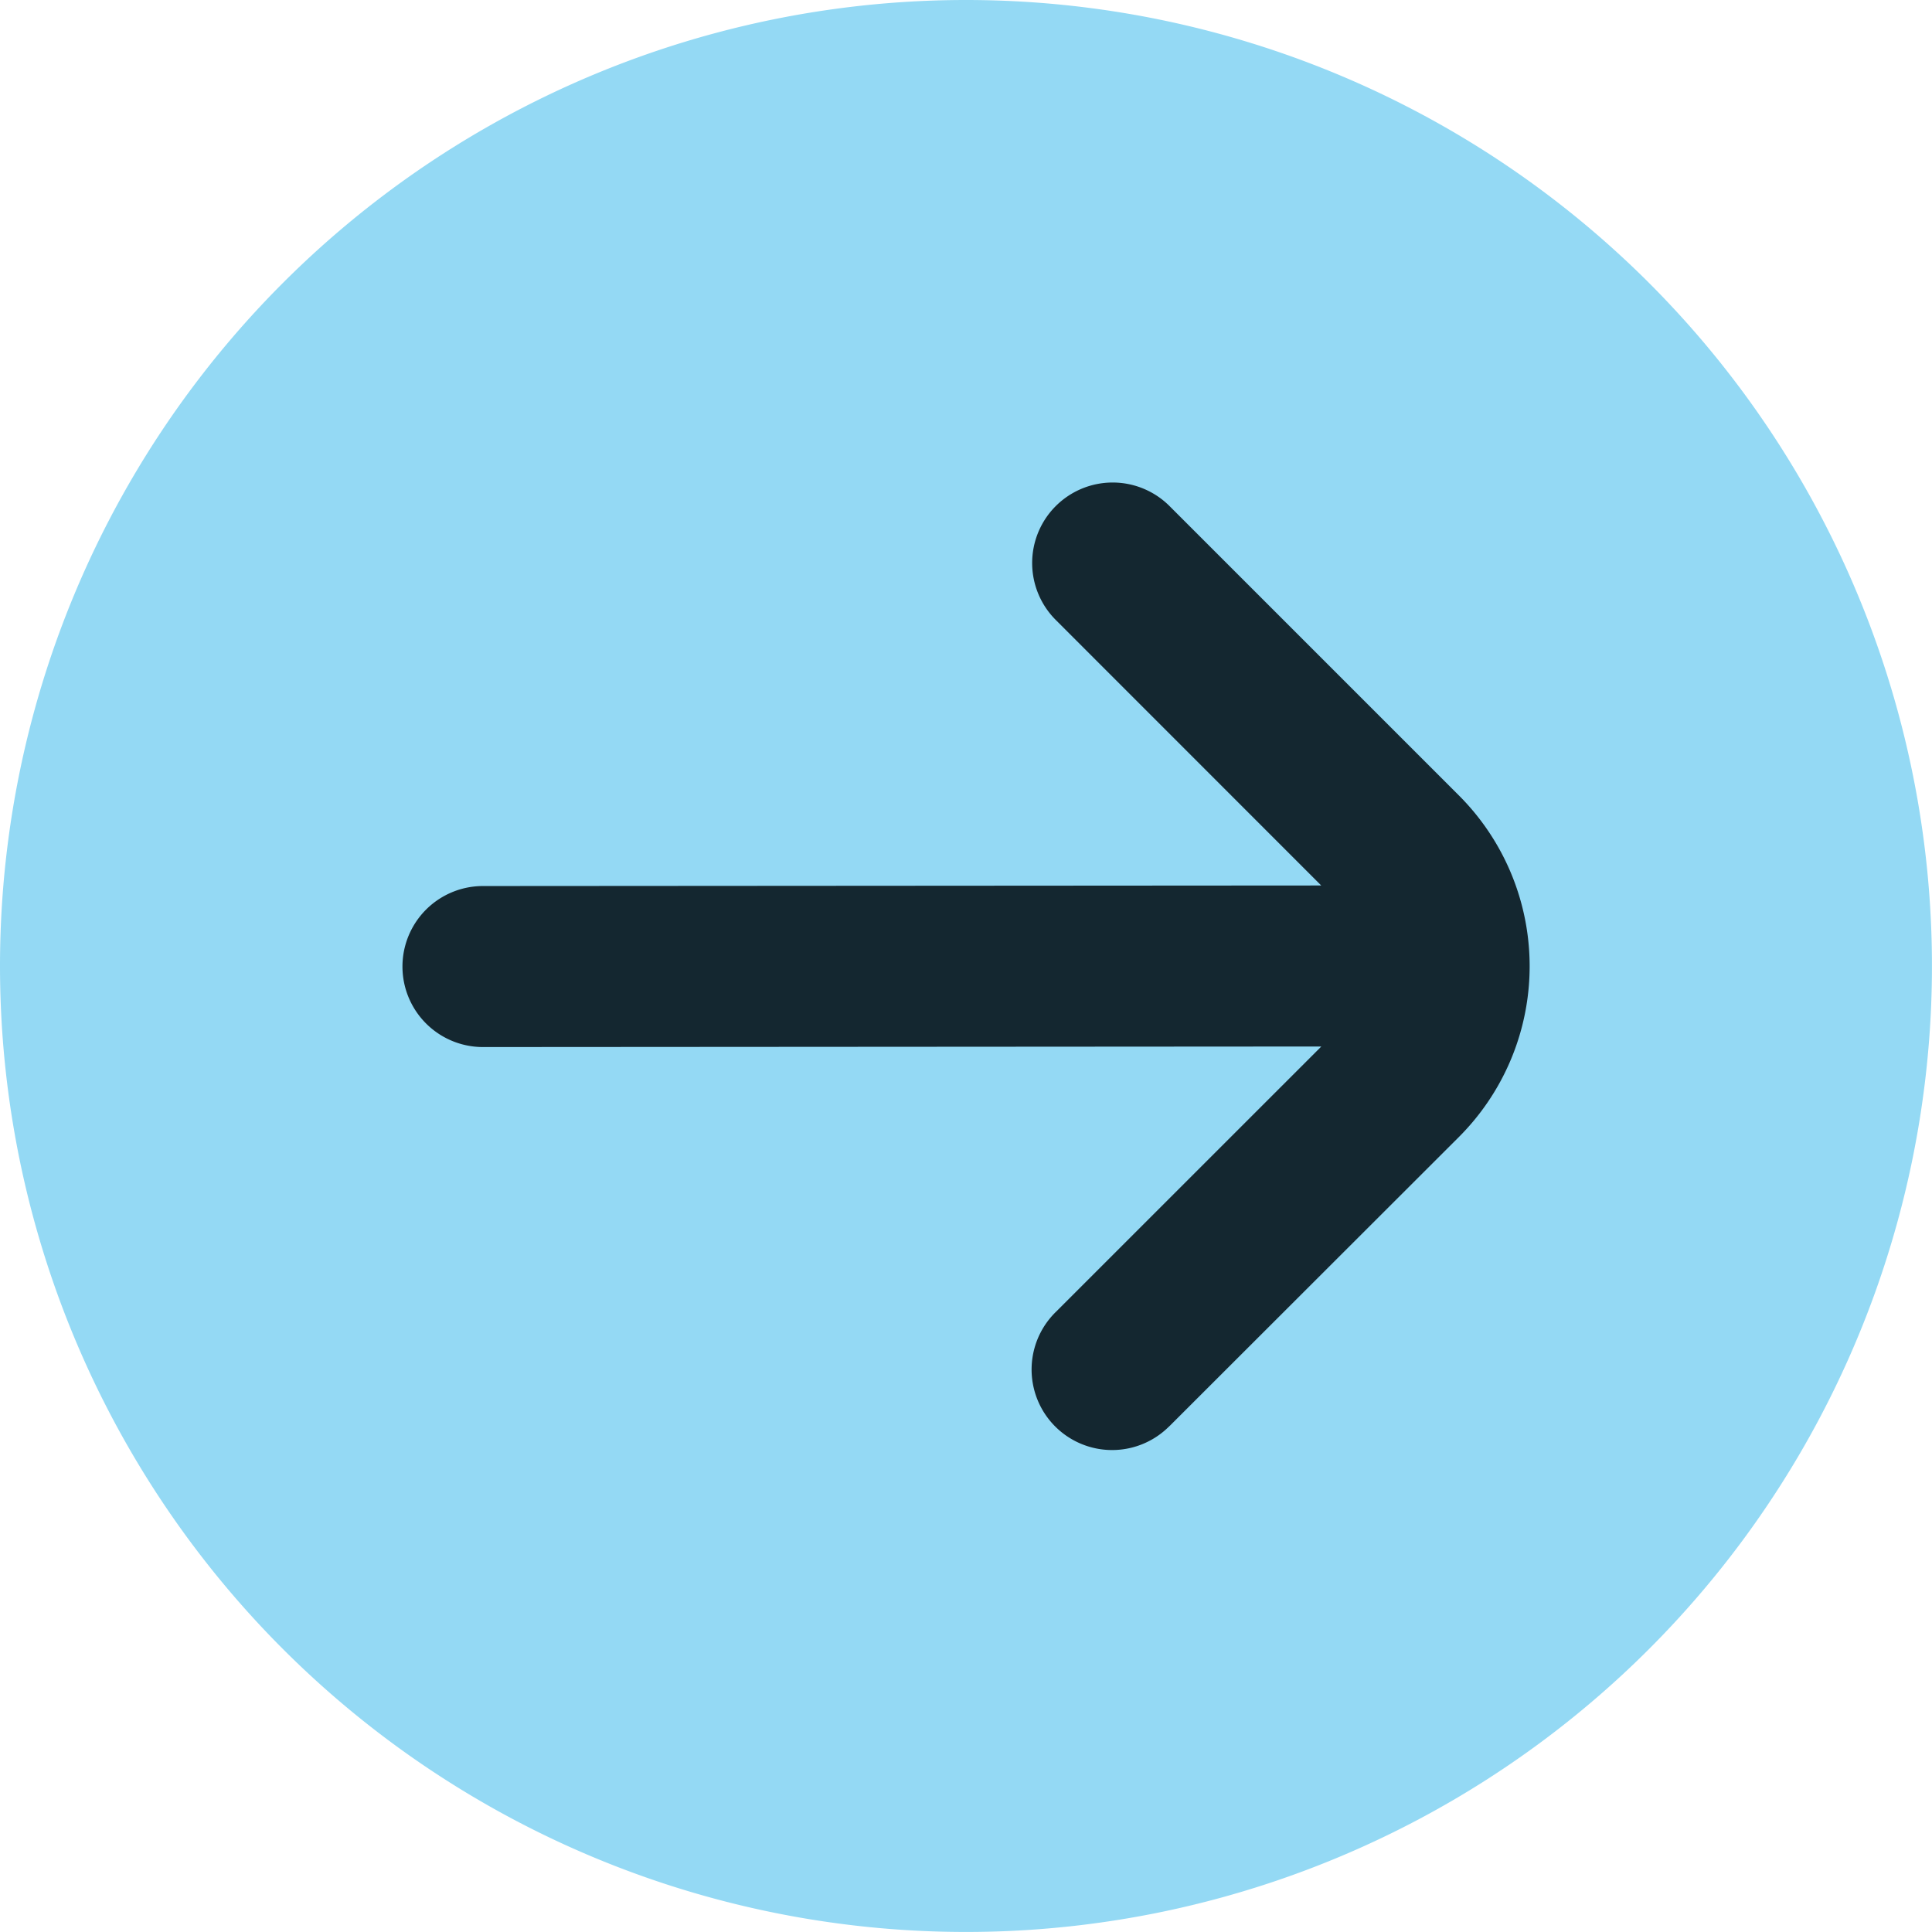
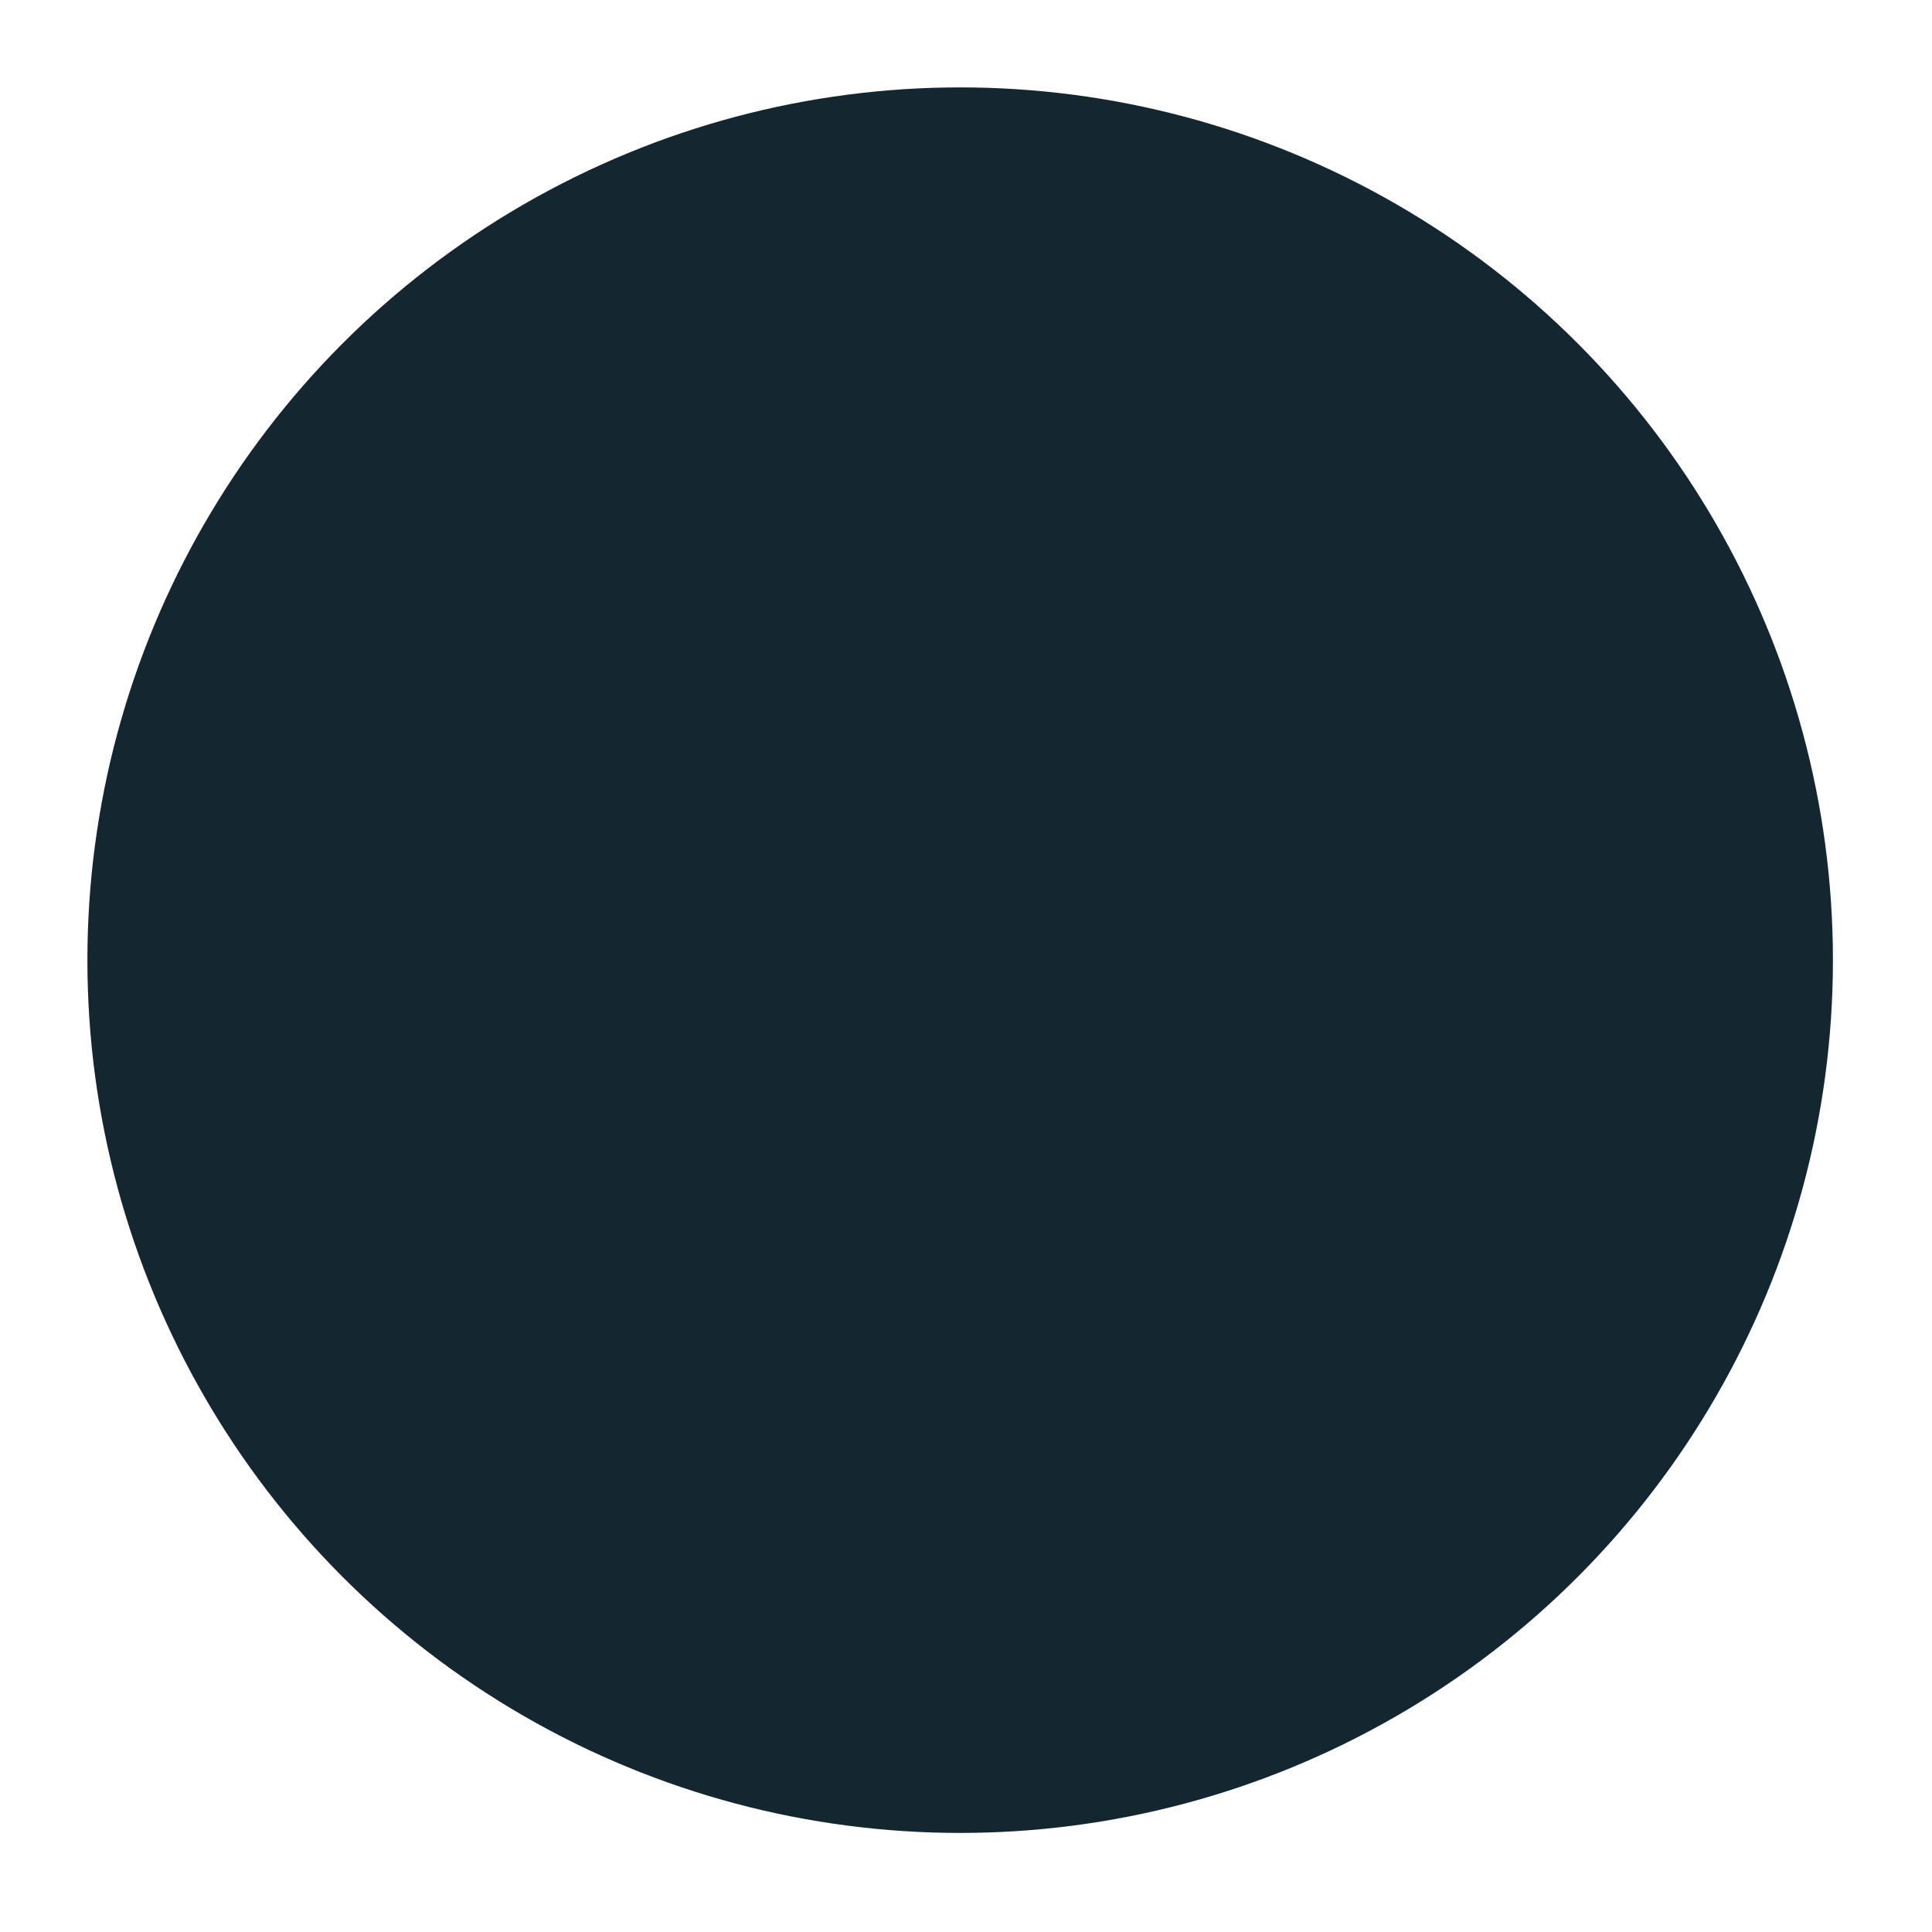
<svg xmlns="http://www.w3.org/2000/svg" width="49.495" height="49.495" viewBox="0 0 49.495 49.495">
  <g id="Group_535" data-name="Group 535" transform="translate(-2127 -239)">
    <circle id="Ellipse_8" data-name="Ellipse 8" cx="22.359" cy="22.359" r="22.359" transform="translate(2129.239 241.239)" fill="#142730" />
-     <path id="fleche-cercle-droite_1_" data-name="fleche-cercle-droite (1)" d="M0,24.747A24.747,24.747,0,1,0,24.747,0,24.747,24.747,0,0,0,0,24.747ZM29.975,12.978l7.4,7.4h0a6.187,6.187,0,0,1,0,8.75l-7.4,7.393-.052.049A2.062,2.062,0,1,1,27.059,33.6L33.85,26.81l-21.477.014a2.062,2.062,0,1,1,0-4.125l21.475-.014-6.789-6.791a2.062,2.062,0,1,1,2.916-2.916Z" transform="translate(2127 239)" fill="#94d9f4" />
  </g>
</svg>